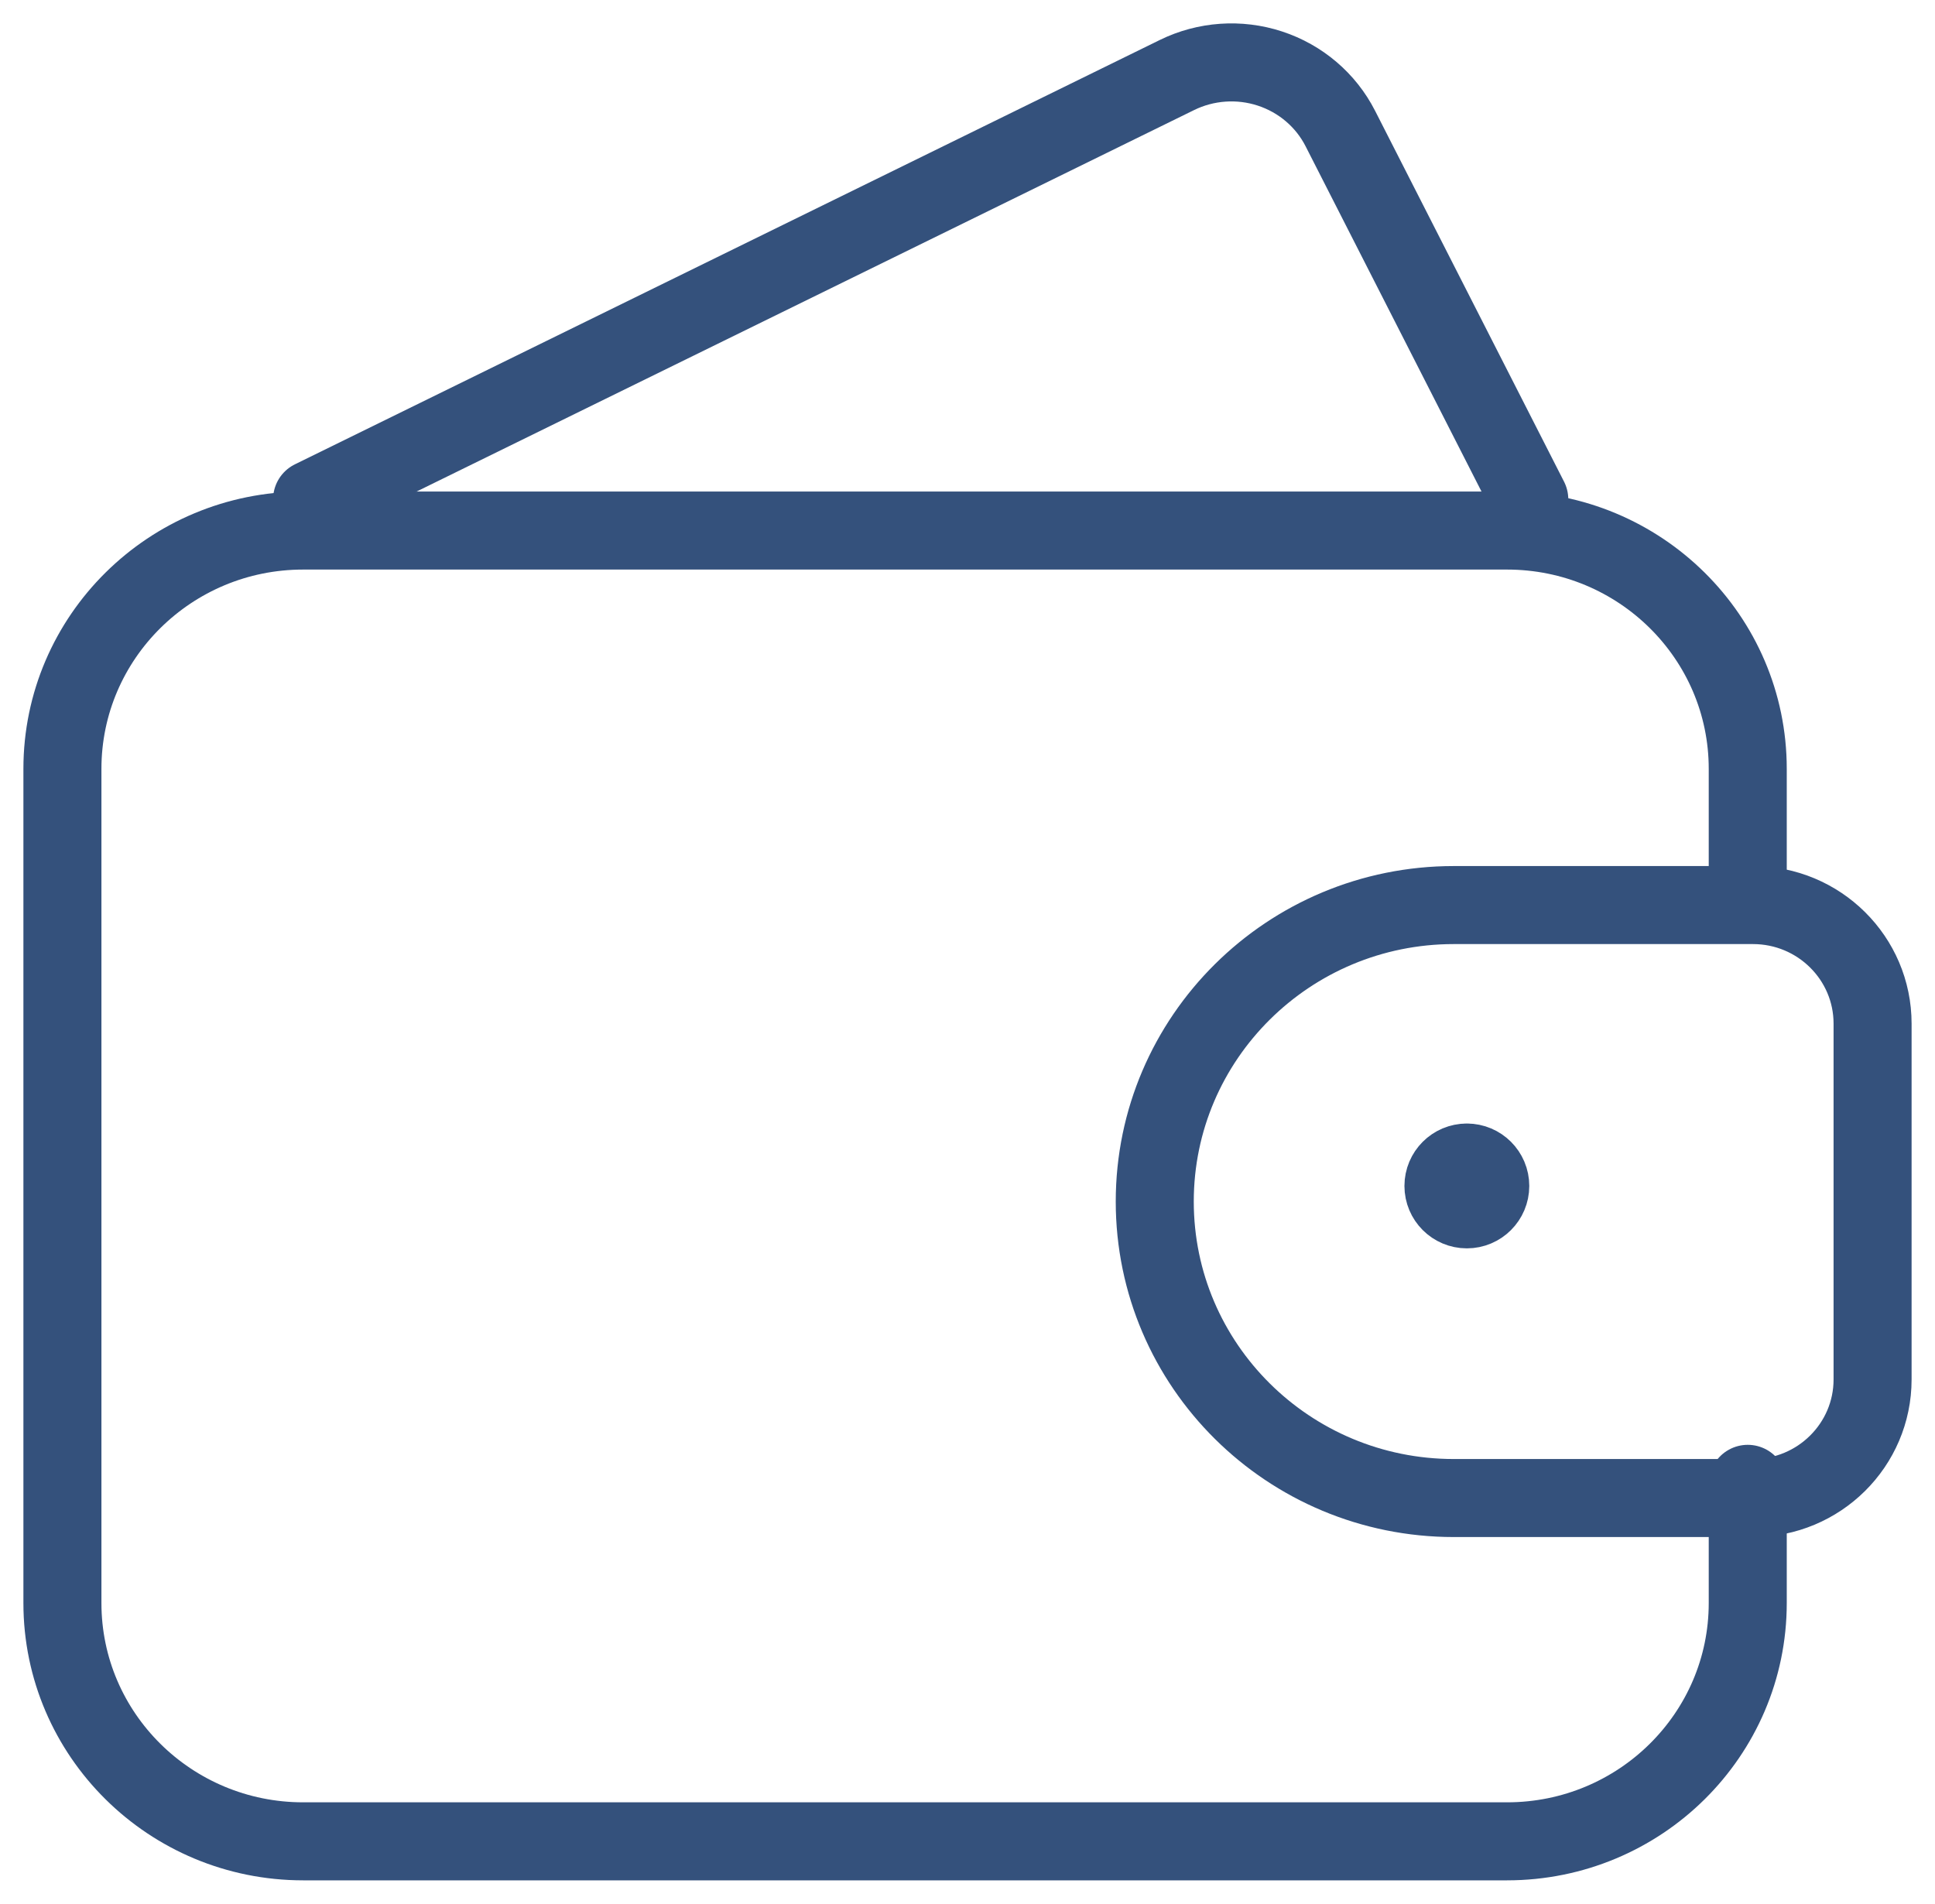
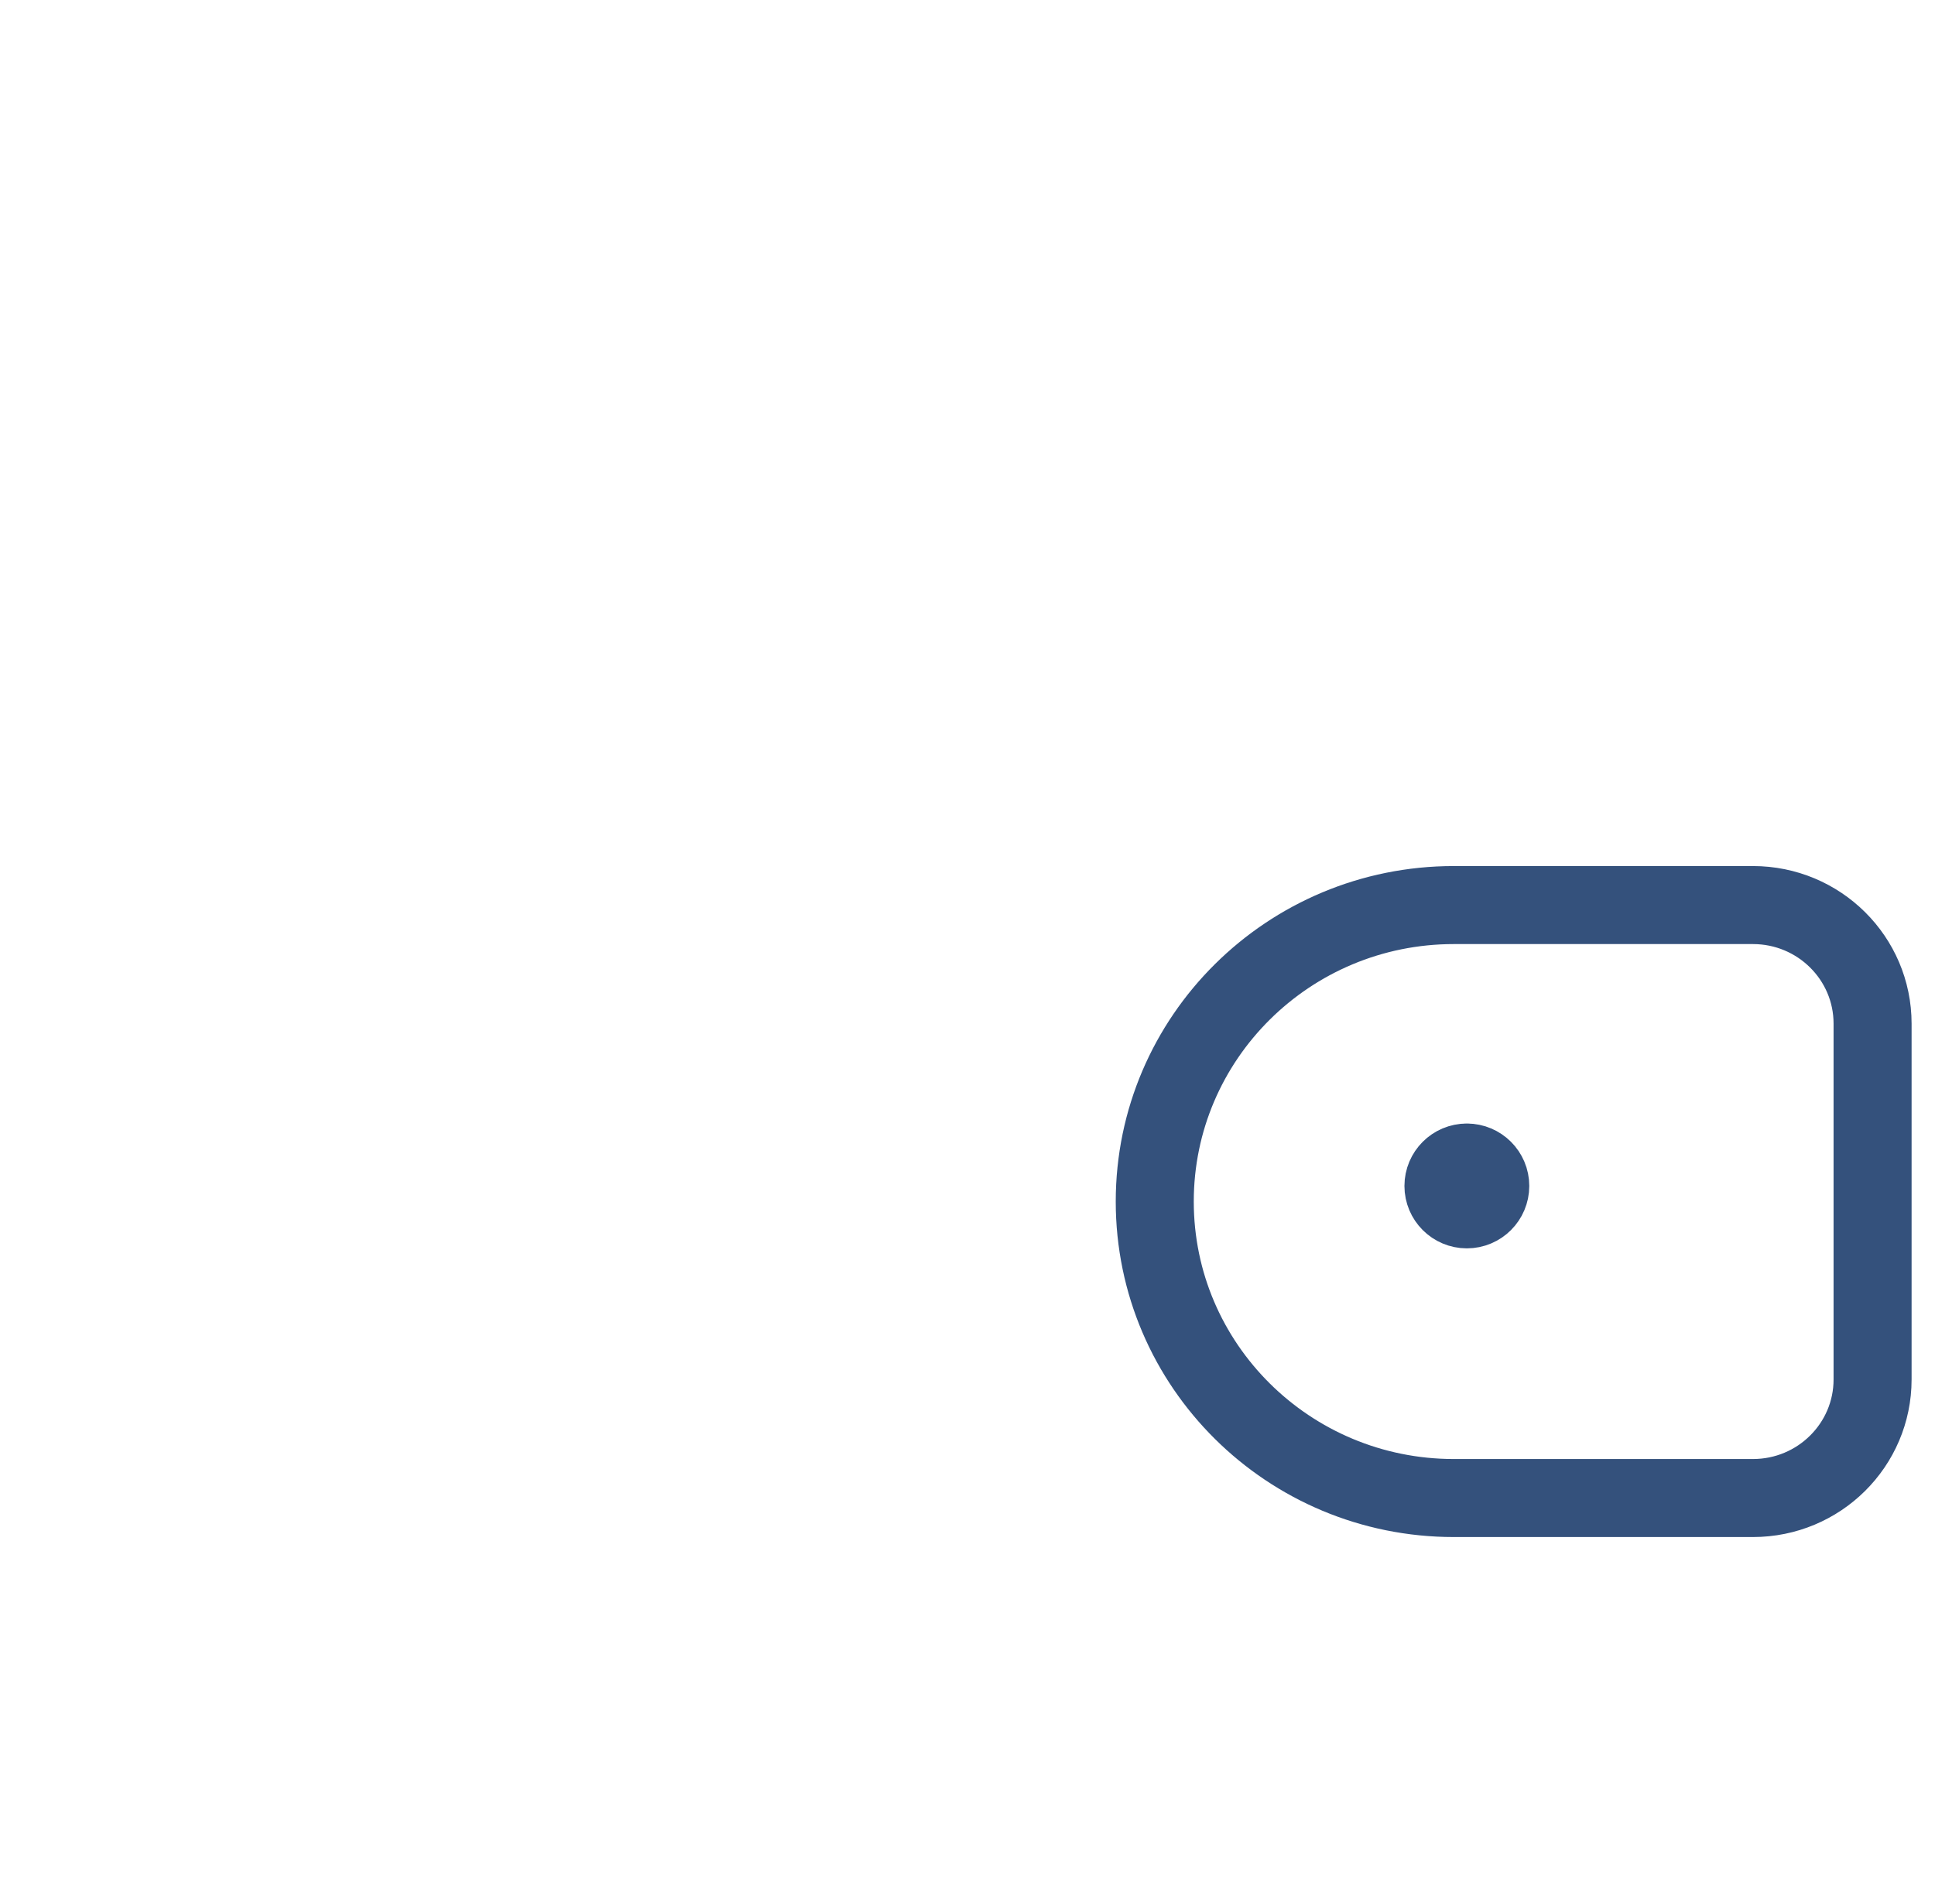
<svg xmlns="http://www.w3.org/2000/svg" width="62px" height="61px" viewBox="0 0 62 61" version="1.1">
  <title>0D75B6CE-A169-4B24-9F6B-60E8F28AED78</title>
  <g id="Design" stroke="none" stroke-width="1" fill="none" fill-rule="evenodd" stroke-linecap="round" stroke-linejoin="round">
    <g id="STTOQ-Home-1" transform="translate(-890, -1695)" stroke="#34517C" stroke-width="2.5">
      <g id="1sec" transform="translate(0, 900)">
        <g id="Group-12" transform="translate(214.546, 252)">
          <g id="Content" transform="translate(670.454, 0)">
            <g id="Group-10" transform="translate(7, 535)">
              <g id="Money-Wallet" transform="translate(0, 10)">
-                 <path d="M54,45.545 L54,49.364 C54,53.581 50.546,57 46.286,57 L7.714,57 C3.454,57 0,53.581 0,49.364 L0,22.636 C0,18.419 3.454,15 7.714,15 L46.286,15 C50.546,15 54,18.419 54,22.636 L54,26.455" id="Path" />
-                 <path d="M47,14 L40.945,2.116 C40.482,1.208 39.671,0.517 38.689,0.196 C37.708,-0.125 36.636,-0.05 35.711,0.404 L8,14" id="Path" />
                <path d="M54.167,46 C56.284,46 58,44.299 58,42.2 L58,30.8 C58,28.701 56.284,27 54.167,27 L44.583,27 C39.291,27 35,31.253 35,36.5 C35,41.747 39.291,46 44.583,46 L54.167,46 Z" id="Path" />
                <path d="M45,35.25 C45.414,35.25 45.75,35.586 45.75,36 C45.75,36.414 45.414,36.75 45,36.75 C44.586,36.75 44.25,36.414 44.25,36 C44.25,35.586 44.586,35.25 45,35.25" id="Path" />
              </g>
            </g>
          </g>
        </g>
      </g>
    </g>
  </g>
</svg>